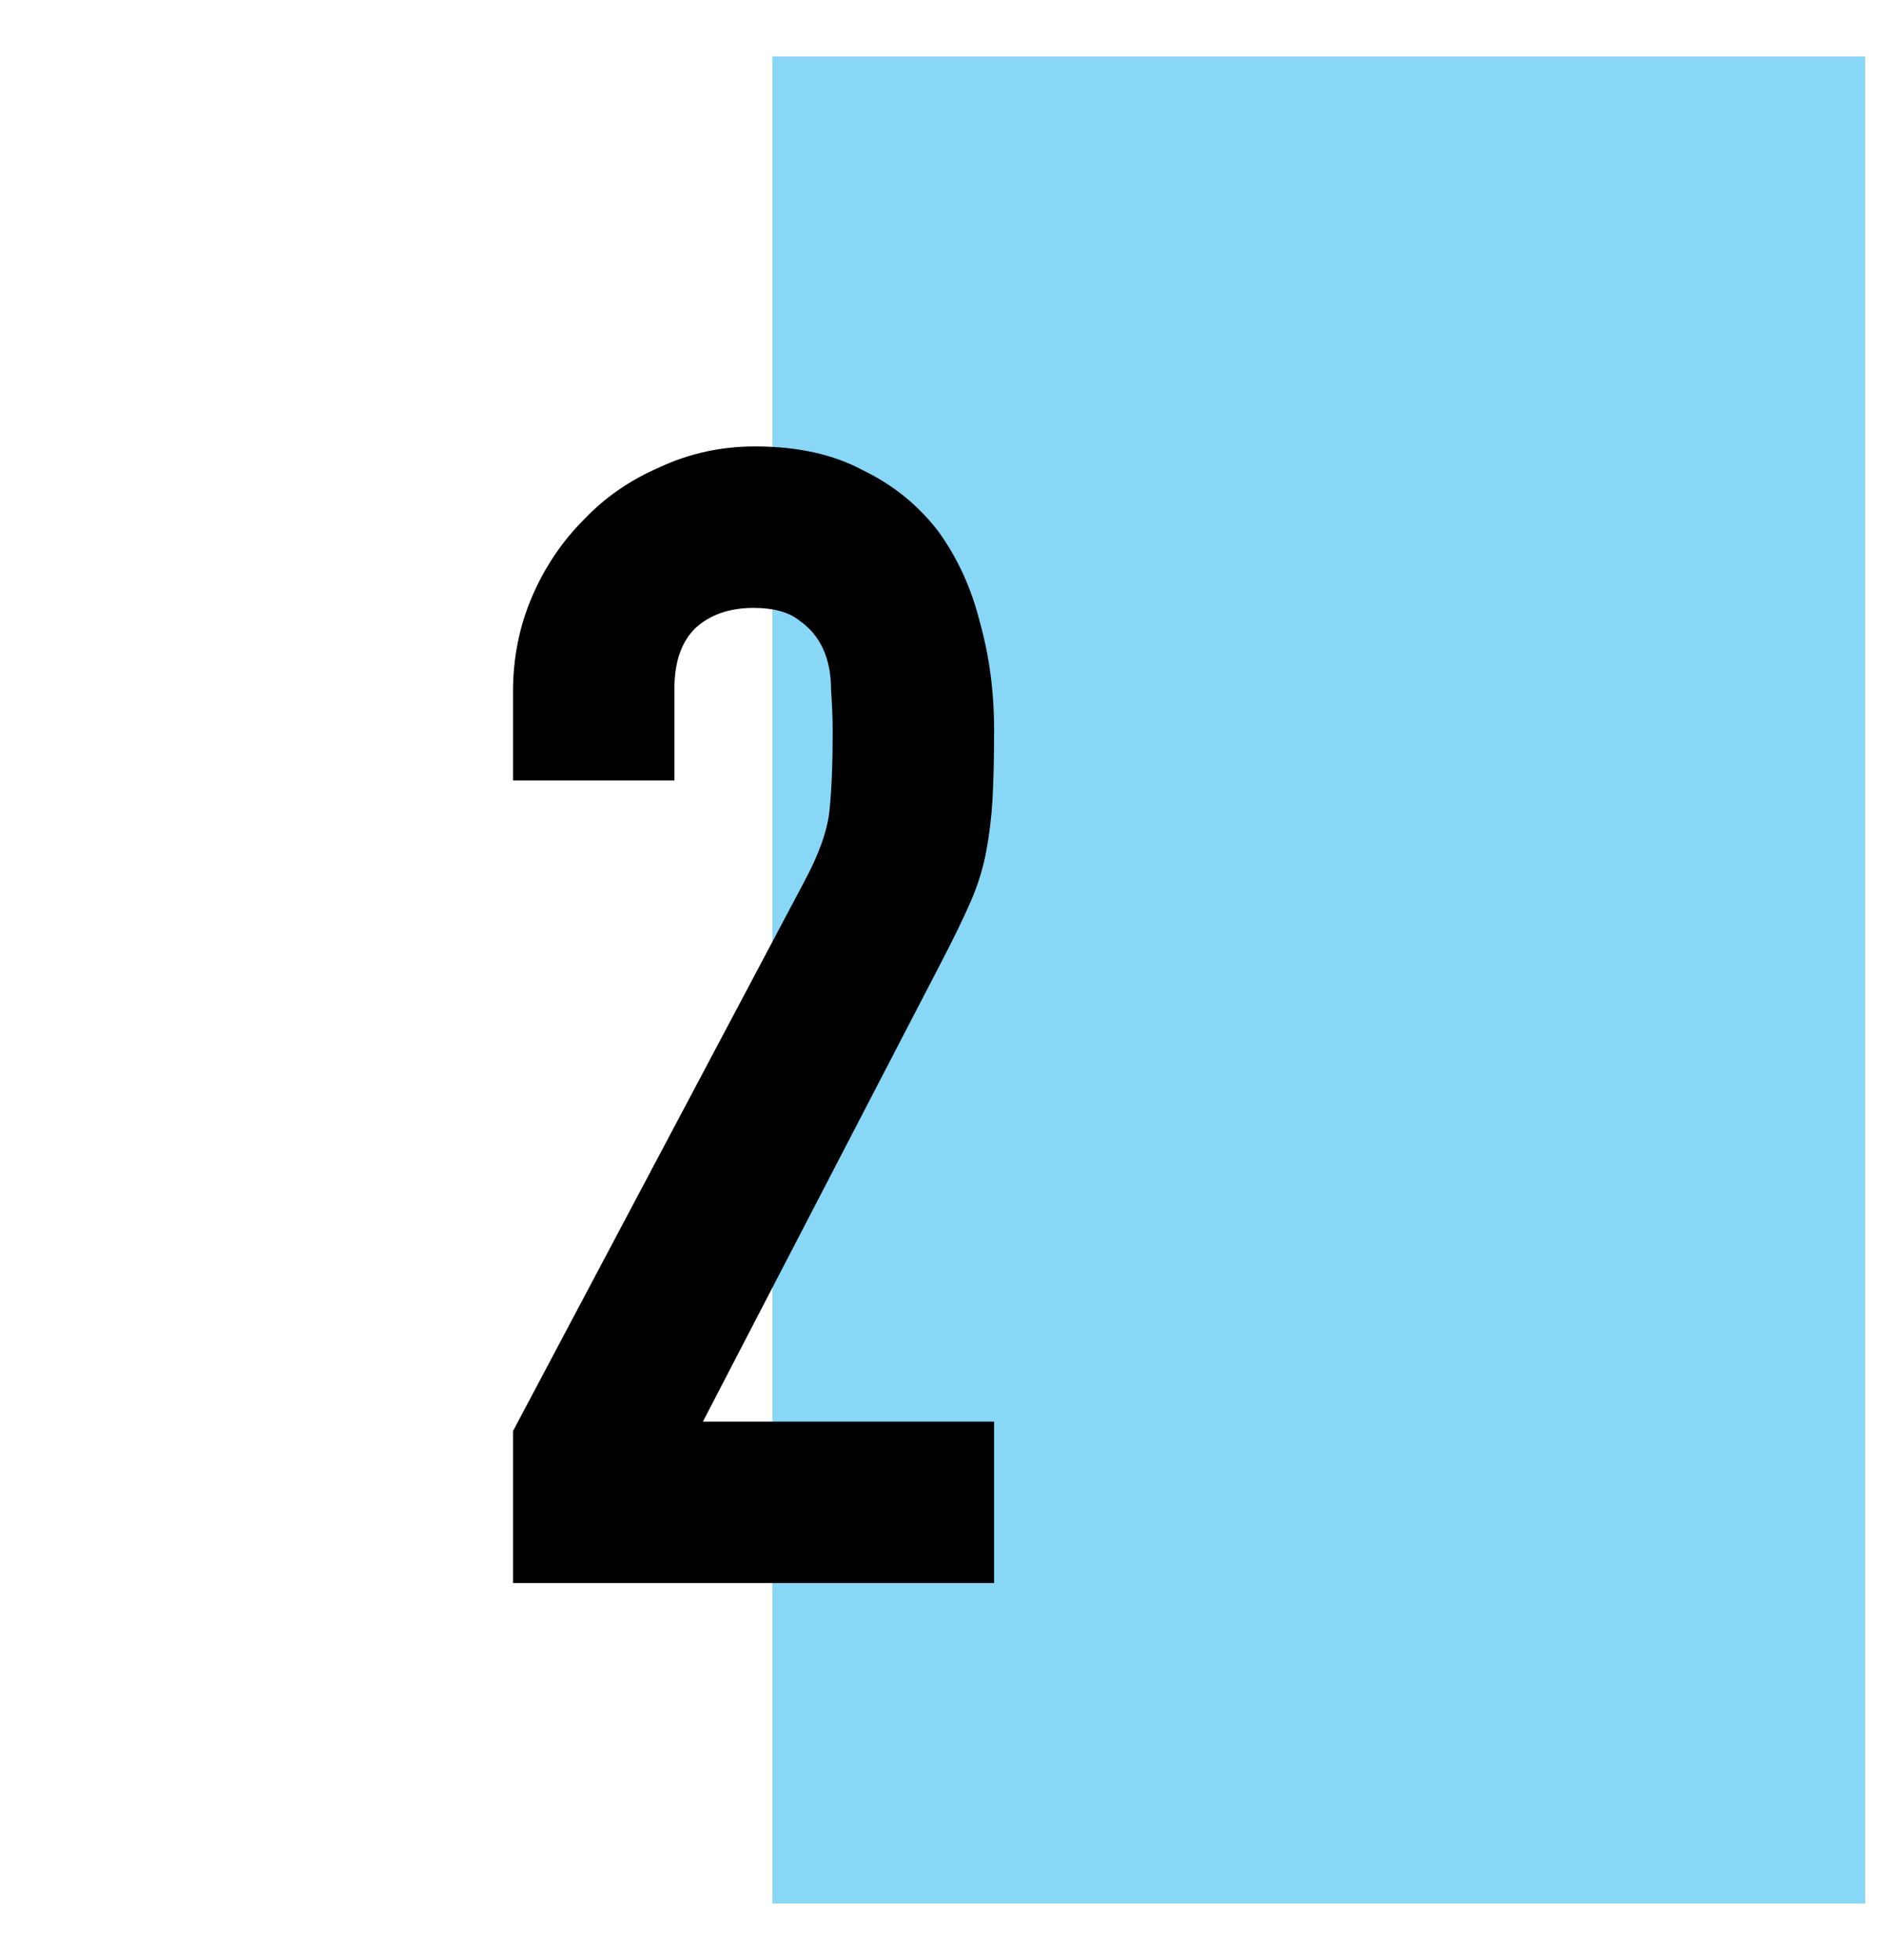
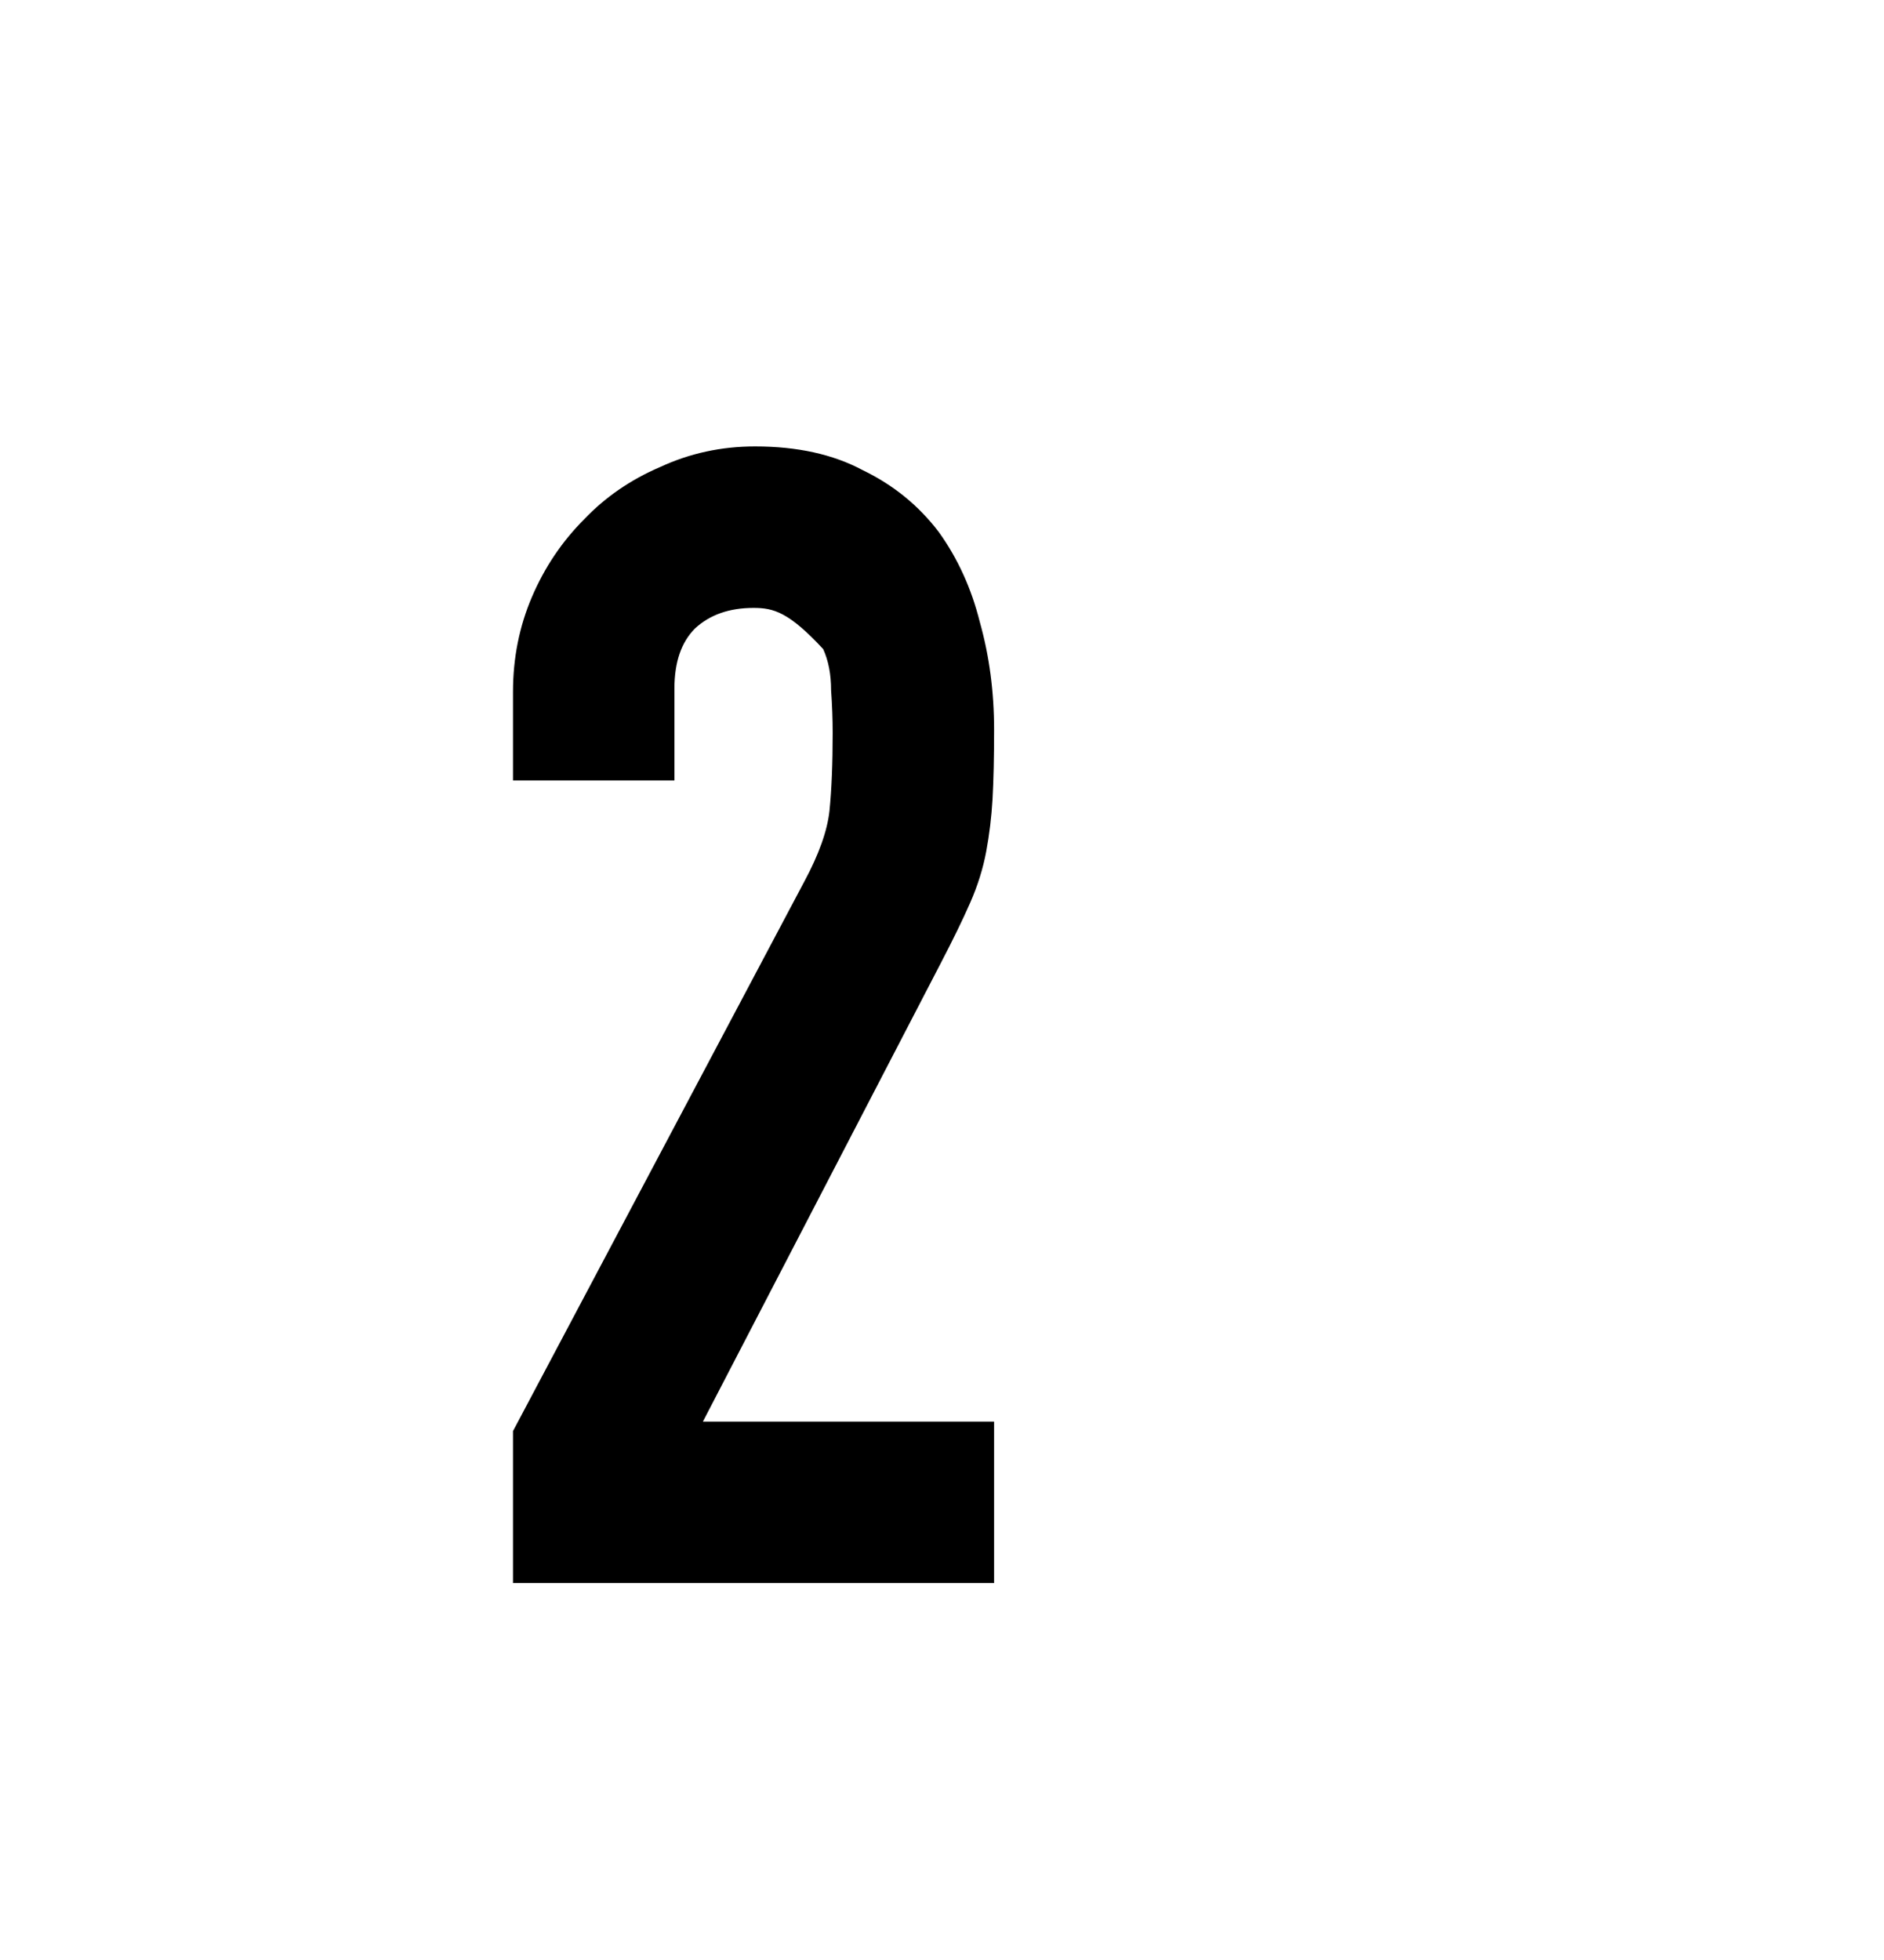
<svg xmlns="http://www.w3.org/2000/svg" width="100" height="104" viewBox="0 0 100 104" fill="none">
-   <rect width="100" height="104" fill="white" />
-   <rect x="41" y="3" width="58" height="98" fill="#89D7F7" />
-   <path d="M27.229 84V75.936L42.685 46.788C43.469 45.332 43.917 44.072 44.029 43.008C44.141 41.888 44.197 40.516 44.197 38.892C44.197 38.164 44.169 37.408 44.113 36.624C44.113 35.784 43.973 35.056 43.693 34.44C43.413 33.824 42.993 33.32 42.433 32.928C41.873 32.48 41.061 32.256 39.997 32.256C38.709 32.256 37.673 32.62 36.889 33.348C36.161 34.076 35.797 35.14 35.797 36.54V41.412H27.229V36.708C27.229 34.916 27.565 33.236 28.237 31.668C28.909 30.1 29.833 28.728 31.009 27.552C32.129 26.376 33.473 25.452 35.041 24.78C36.609 24.052 38.289 23.688 40.081 23.688C42.321 23.688 44.225 24.108 45.793 24.948C47.417 25.732 48.761 26.824 49.825 28.224C50.833 29.624 51.561 31.22 52.009 33.012C52.513 34.804 52.765 36.708 52.765 38.724C52.765 40.18 52.737 41.412 52.681 42.42C52.625 43.372 52.513 44.296 52.345 45.192C52.177 46.088 51.897 46.984 51.505 47.88C51.113 48.776 50.581 49.868 49.909 51.156L37.309 75.432H52.765V84H27.229Z" fill="black" />
+   <path d="M27.229 84V75.936L42.685 46.788C43.469 45.332 43.917 44.072 44.029 43.008C44.141 41.888 44.197 40.516 44.197 38.892C44.197 38.164 44.169 37.408 44.113 36.624C44.113 35.784 43.973 35.056 43.693 34.44C41.873 32.48 41.061 32.256 39.997 32.256C38.709 32.256 37.673 32.62 36.889 33.348C36.161 34.076 35.797 35.14 35.797 36.54V41.412H27.229V36.708C27.229 34.916 27.565 33.236 28.237 31.668C28.909 30.1 29.833 28.728 31.009 27.552C32.129 26.376 33.473 25.452 35.041 24.78C36.609 24.052 38.289 23.688 40.081 23.688C42.321 23.688 44.225 24.108 45.793 24.948C47.417 25.732 48.761 26.824 49.825 28.224C50.833 29.624 51.561 31.22 52.009 33.012C52.513 34.804 52.765 36.708 52.765 38.724C52.765 40.18 52.737 41.412 52.681 42.42C52.625 43.372 52.513 44.296 52.345 45.192C52.177 46.088 51.897 46.984 51.505 47.88C51.113 48.776 50.581 49.868 49.909 51.156L37.309 75.432H52.765V84H27.229Z" fill="black" />
</svg>